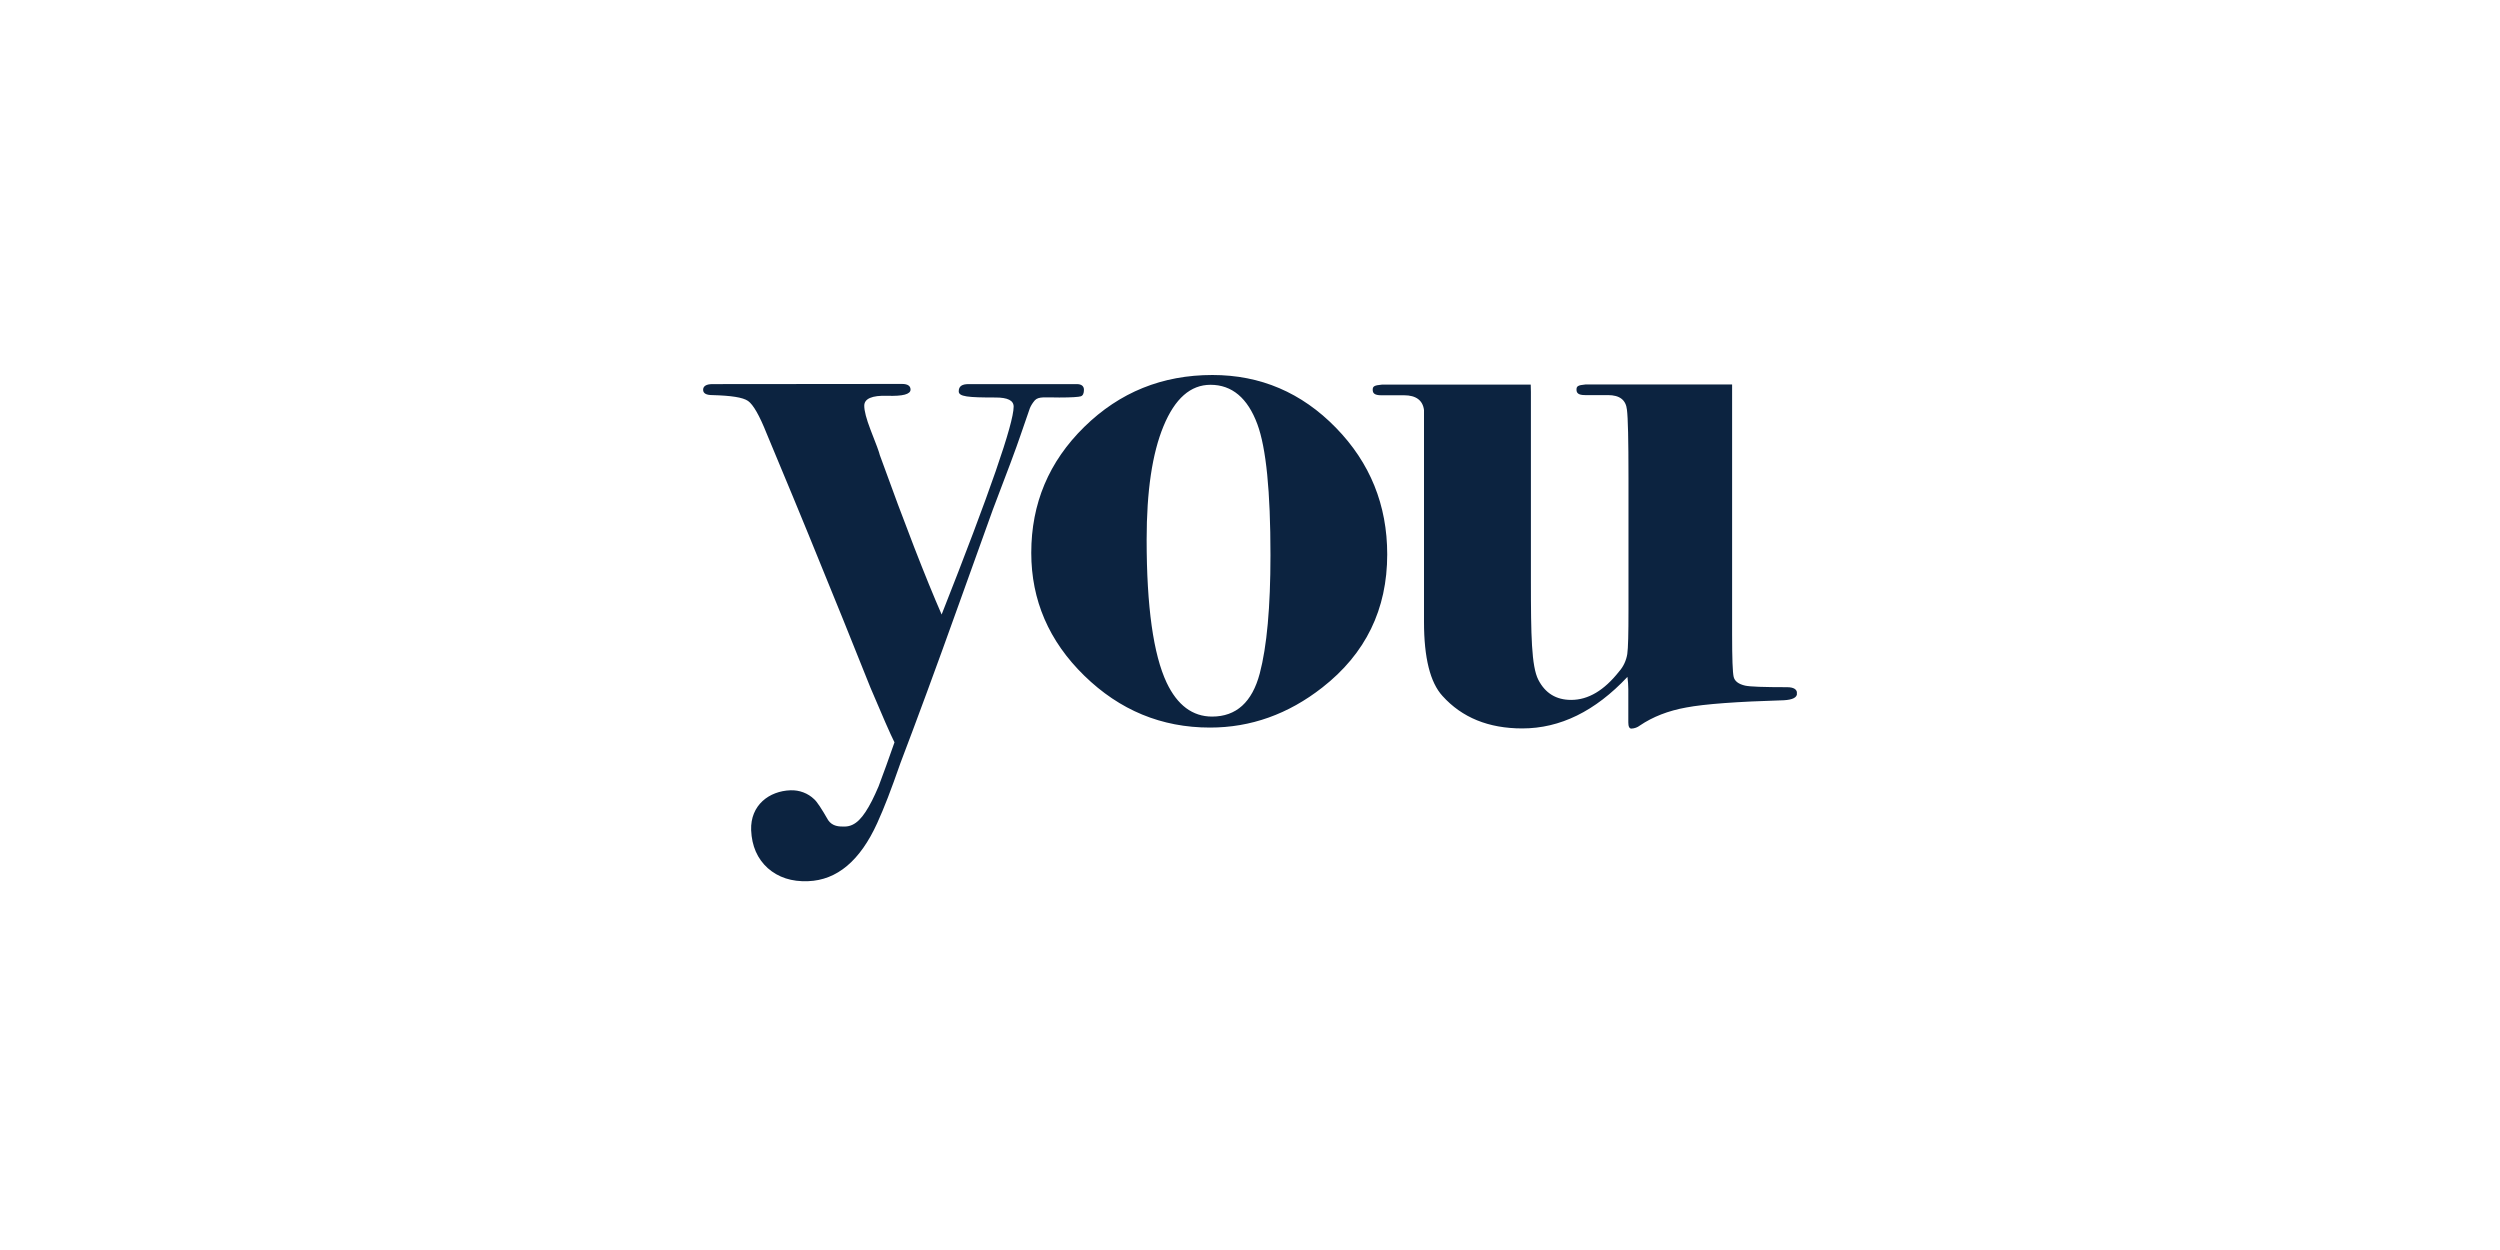
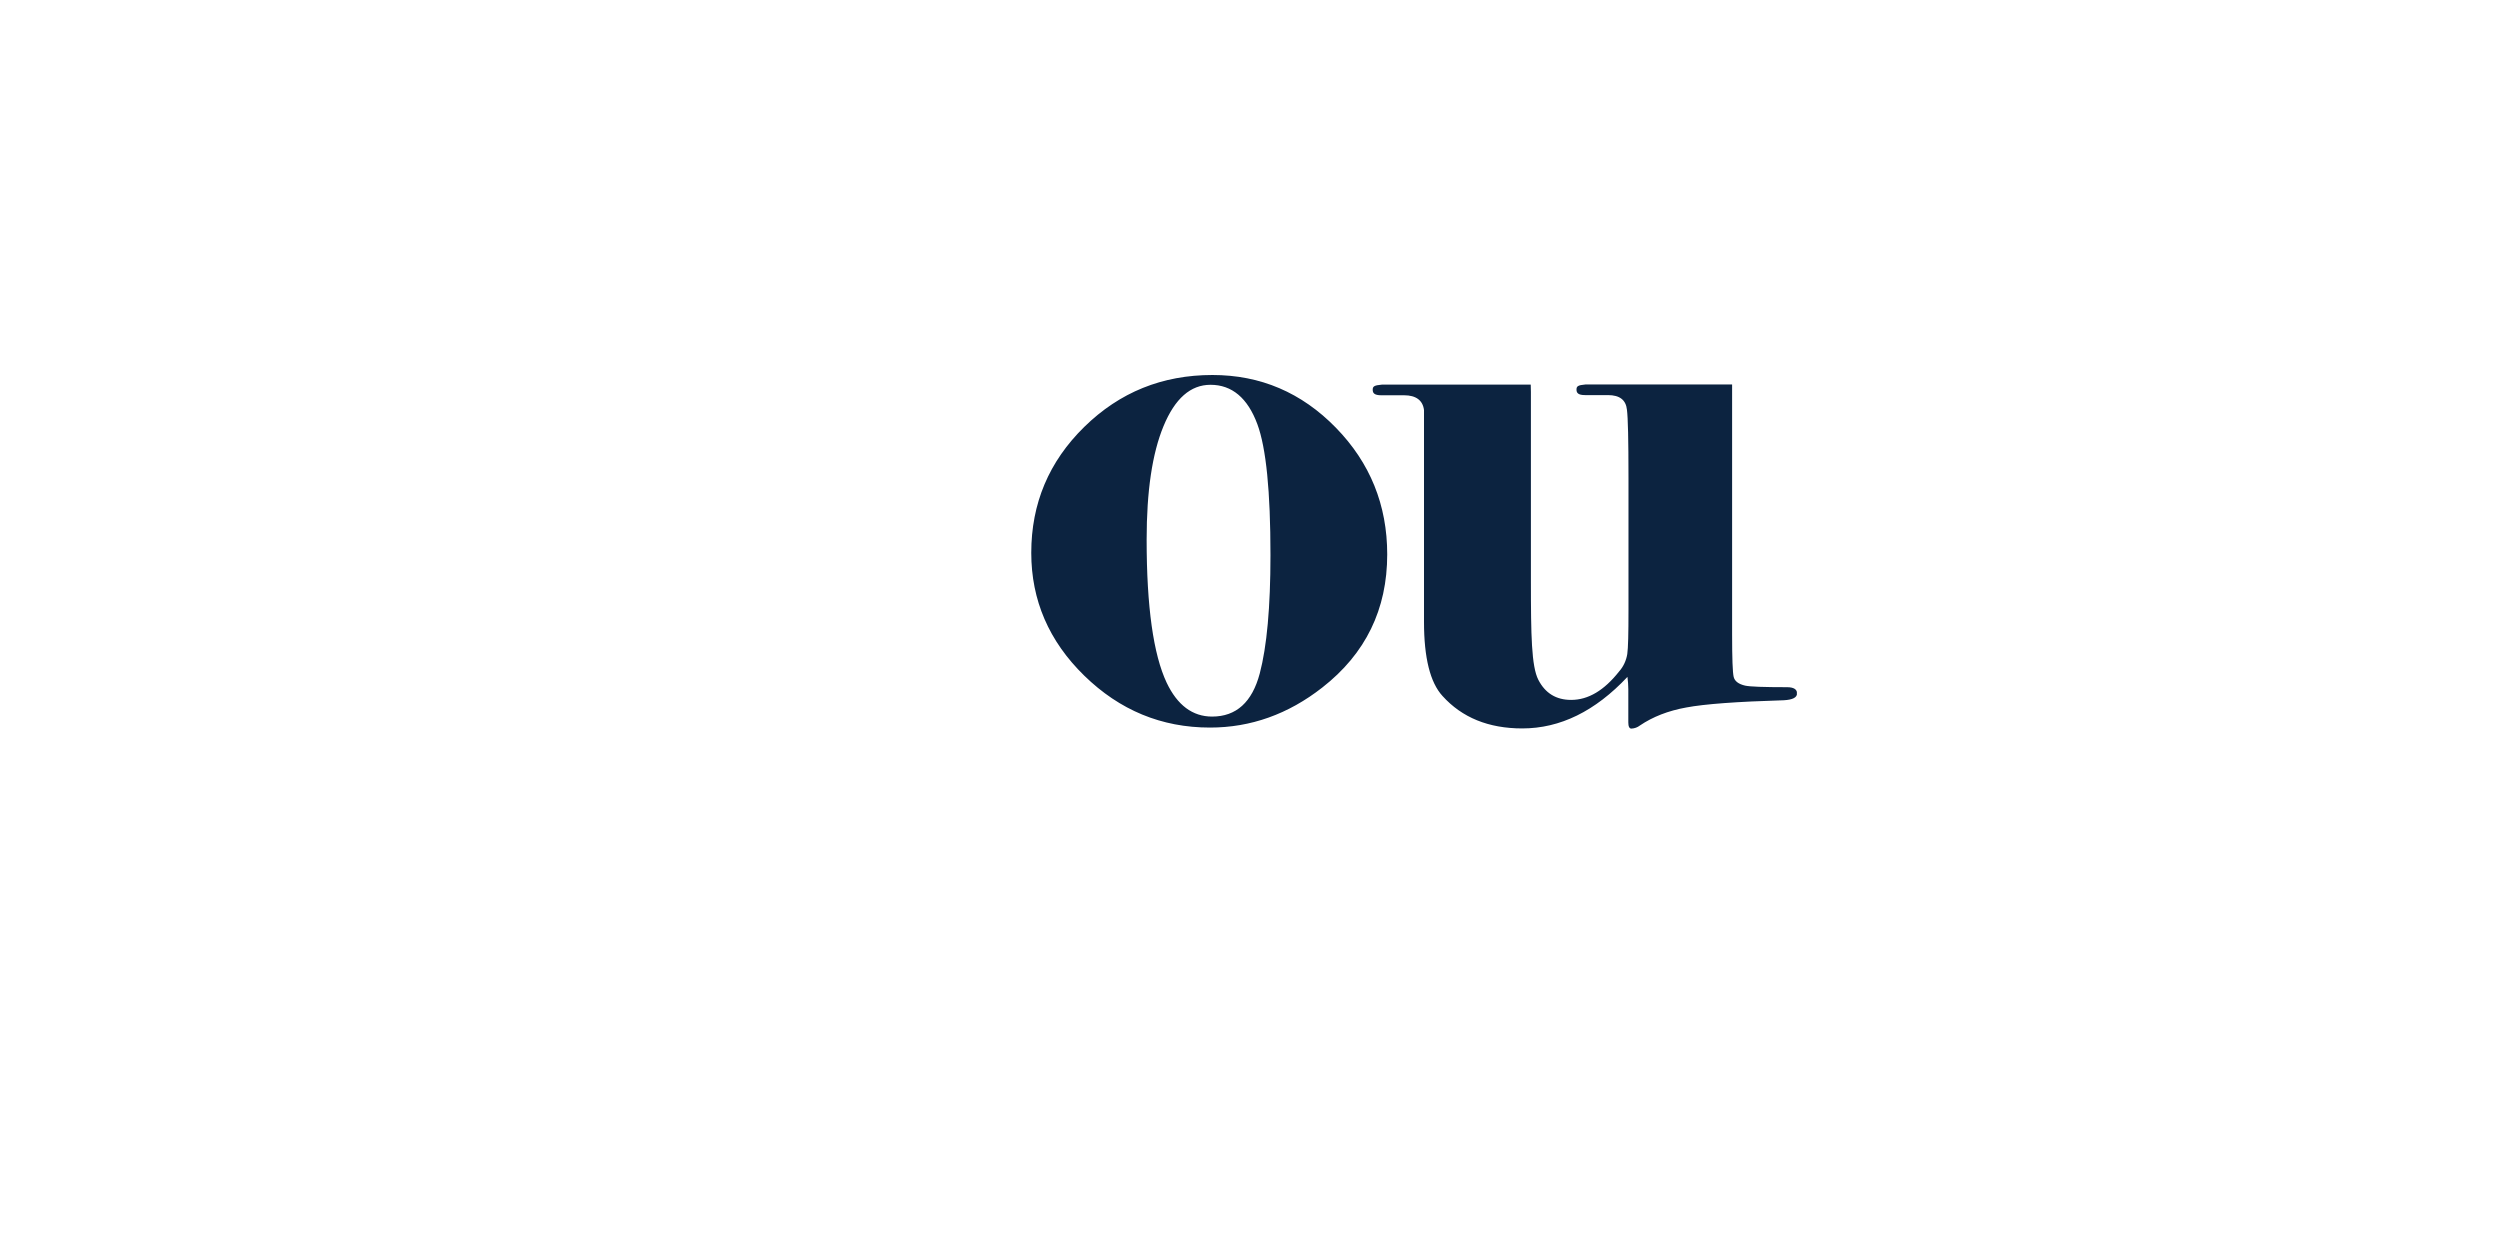
<svg xmlns="http://www.w3.org/2000/svg" width="320" height="160" viewBox="0 0 320 160" fill="none">
  <g clip-path="url(#clip0_301_225)">
-     <path d="M115.467 49.144C116.196 49.144 116.55 49.408 116.55 49.869C116.55 50.463 115.555 50.727 113.588 50.661C111.598 50.595 110.625 51.035 110.625 51.937C110.625 52.596 110.891 53.608 111.421 54.994C112.151 56.841 112.549 57.919 112.615 58.249C115.842 67.178 118.495 73.996 120.529 78.658C126.675 63.087 129.747 54.224 129.747 52.047C129.747 51.255 128.974 50.881 127.448 50.881C123.867 50.881 122.718 50.771 122.718 50.089C122.718 49.408 123.182 49.166 123.978 49.166H137.838C138.435 49.166 138.745 49.43 138.745 49.891C138.745 50.353 138.612 50.639 138.347 50.727C138.081 50.815 137.153 50.881 135.583 50.881C133.793 50.881 132.953 50.727 132.466 51.233C132.201 51.541 131.98 51.871 131.825 52.245L130.632 55.697C130.101 57.281 128.907 60.47 127.072 65.264C126.94 65.66 125.481 69.707 122.718 77.382C119.777 85.608 117.279 92.359 115.268 97.638C114.008 101.245 113.19 103.356 112.283 105.357C110.095 110.174 107.132 112.659 103.441 112.791C101.341 112.879 99.616 112.307 98.268 111.119C96.941 109.91 96.234 108.304 96.146 106.259C96.035 103.048 98.467 101.245 101.186 101.157C102.313 101.113 103.419 101.53 104.214 102.3C104.568 102.608 105.165 103.51 106.005 104.983C106.558 105.775 107.376 105.819 108.171 105.797C109.498 105.753 110.471 104.719 111.62 102.476C111.885 101.97 112.151 101.354 112.46 100.651C113.079 99.001 113.764 97.132 114.494 95.021C113.963 93.965 112.946 91.634 111.421 88.027C109.432 83.034 106.801 76.503 103.485 68.409C102.689 66.43 100.898 62.141 98.135 55.5C97.207 53.168 96.411 51.783 95.748 51.321C95.085 50.859 93.581 50.639 91.194 50.573C90.398 50.573 90 50.353 90 49.891C90 49.43 90.398 49.166 91.194 49.166L115.467 49.144Z" fill="#0C2340" />
    <path d="M162.62 71.048C162.62 62.911 162.067 57.325 160.94 54.29C159.702 50.947 157.69 49.254 154.949 49.254C152.385 49.254 150.395 51.013 148.936 54.532C147.477 58.051 146.77 62.889 146.77 69.069C146.77 77.668 147.632 83.782 149.334 87.389C150.704 90.27 152.65 91.722 155.148 91.722C158.243 91.722 160.277 89.874 161.249 86.201C162.156 82.771 162.62 77.712 162.62 71.048ZM177.564 70.96C177.564 77.998 174.8 83.672 169.252 88.005C164.897 91.414 160.1 93.129 154.883 93.129C148.671 93.129 143.321 90.908 138.789 86.487C134.257 82.067 132.002 76.811 132.002 70.763C132.002 64.451 134.257 59.084 138.789 54.642C143.321 50.199 148.781 48 155.192 48C161.338 48 166.599 50.243 170.998 54.752C175.375 59.238 177.564 64.648 177.564 70.96ZM182.272 53.916V79.604C182.272 84.222 183.068 87.367 184.638 89.082C187.136 91.854 190.54 93.239 194.851 93.239C199.692 93.239 204.18 91.04 208.314 86.641C208.38 87.169 208.424 87.697 208.424 88.225V92.469C208.424 92.997 208.557 93.261 208.822 93.261C209.22 93.239 209.596 93.107 209.906 92.865C211.563 91.744 213.531 90.974 215.852 90.556C218.173 90.116 222.329 89.808 228.342 89.632C229.47 89.566 230.022 89.28 230.022 88.753C230.022 88.225 229.58 87.961 228.74 87.961C225.778 87.961 223.987 87.895 223.39 87.763C222.528 87.565 222.042 87.191 221.909 86.641C221.777 86.091 221.71 84.266 221.71 81.165V49.21H202.964C201.947 49.298 201.792 49.452 201.792 49.869C201.792 50.287 201.991 50.573 202.898 50.573H205.816C207.319 50.573 208.115 51.189 208.248 52.443C208.38 53.432 208.446 56.335 208.446 61.13V78.13C208.446 81.099 208.402 82.947 208.292 83.716C208.159 84.53 207.805 85.322 207.253 85.938C205.329 88.379 203.296 89.588 201.107 89.588C199.184 89.588 197.791 88.731 196.907 87.015C196.023 85.3 195.956 81.275 195.956 74.413V50.177L195.934 49.232H176.878C175.862 49.32 175.707 49.474 175.707 49.891C175.707 50.309 175.906 50.595 176.812 50.595H179.73C181.233 50.595 182.118 51.233 182.272 52.486V53.916Z" fill="#0C2340" />
  </g>
  <defs>
    <clipPath id="clip0_301_225">
      <rect width="140" height="64.769" fill="white" transform="translate(90 48)" />
    </clipPath>
  </defs>
</svg>